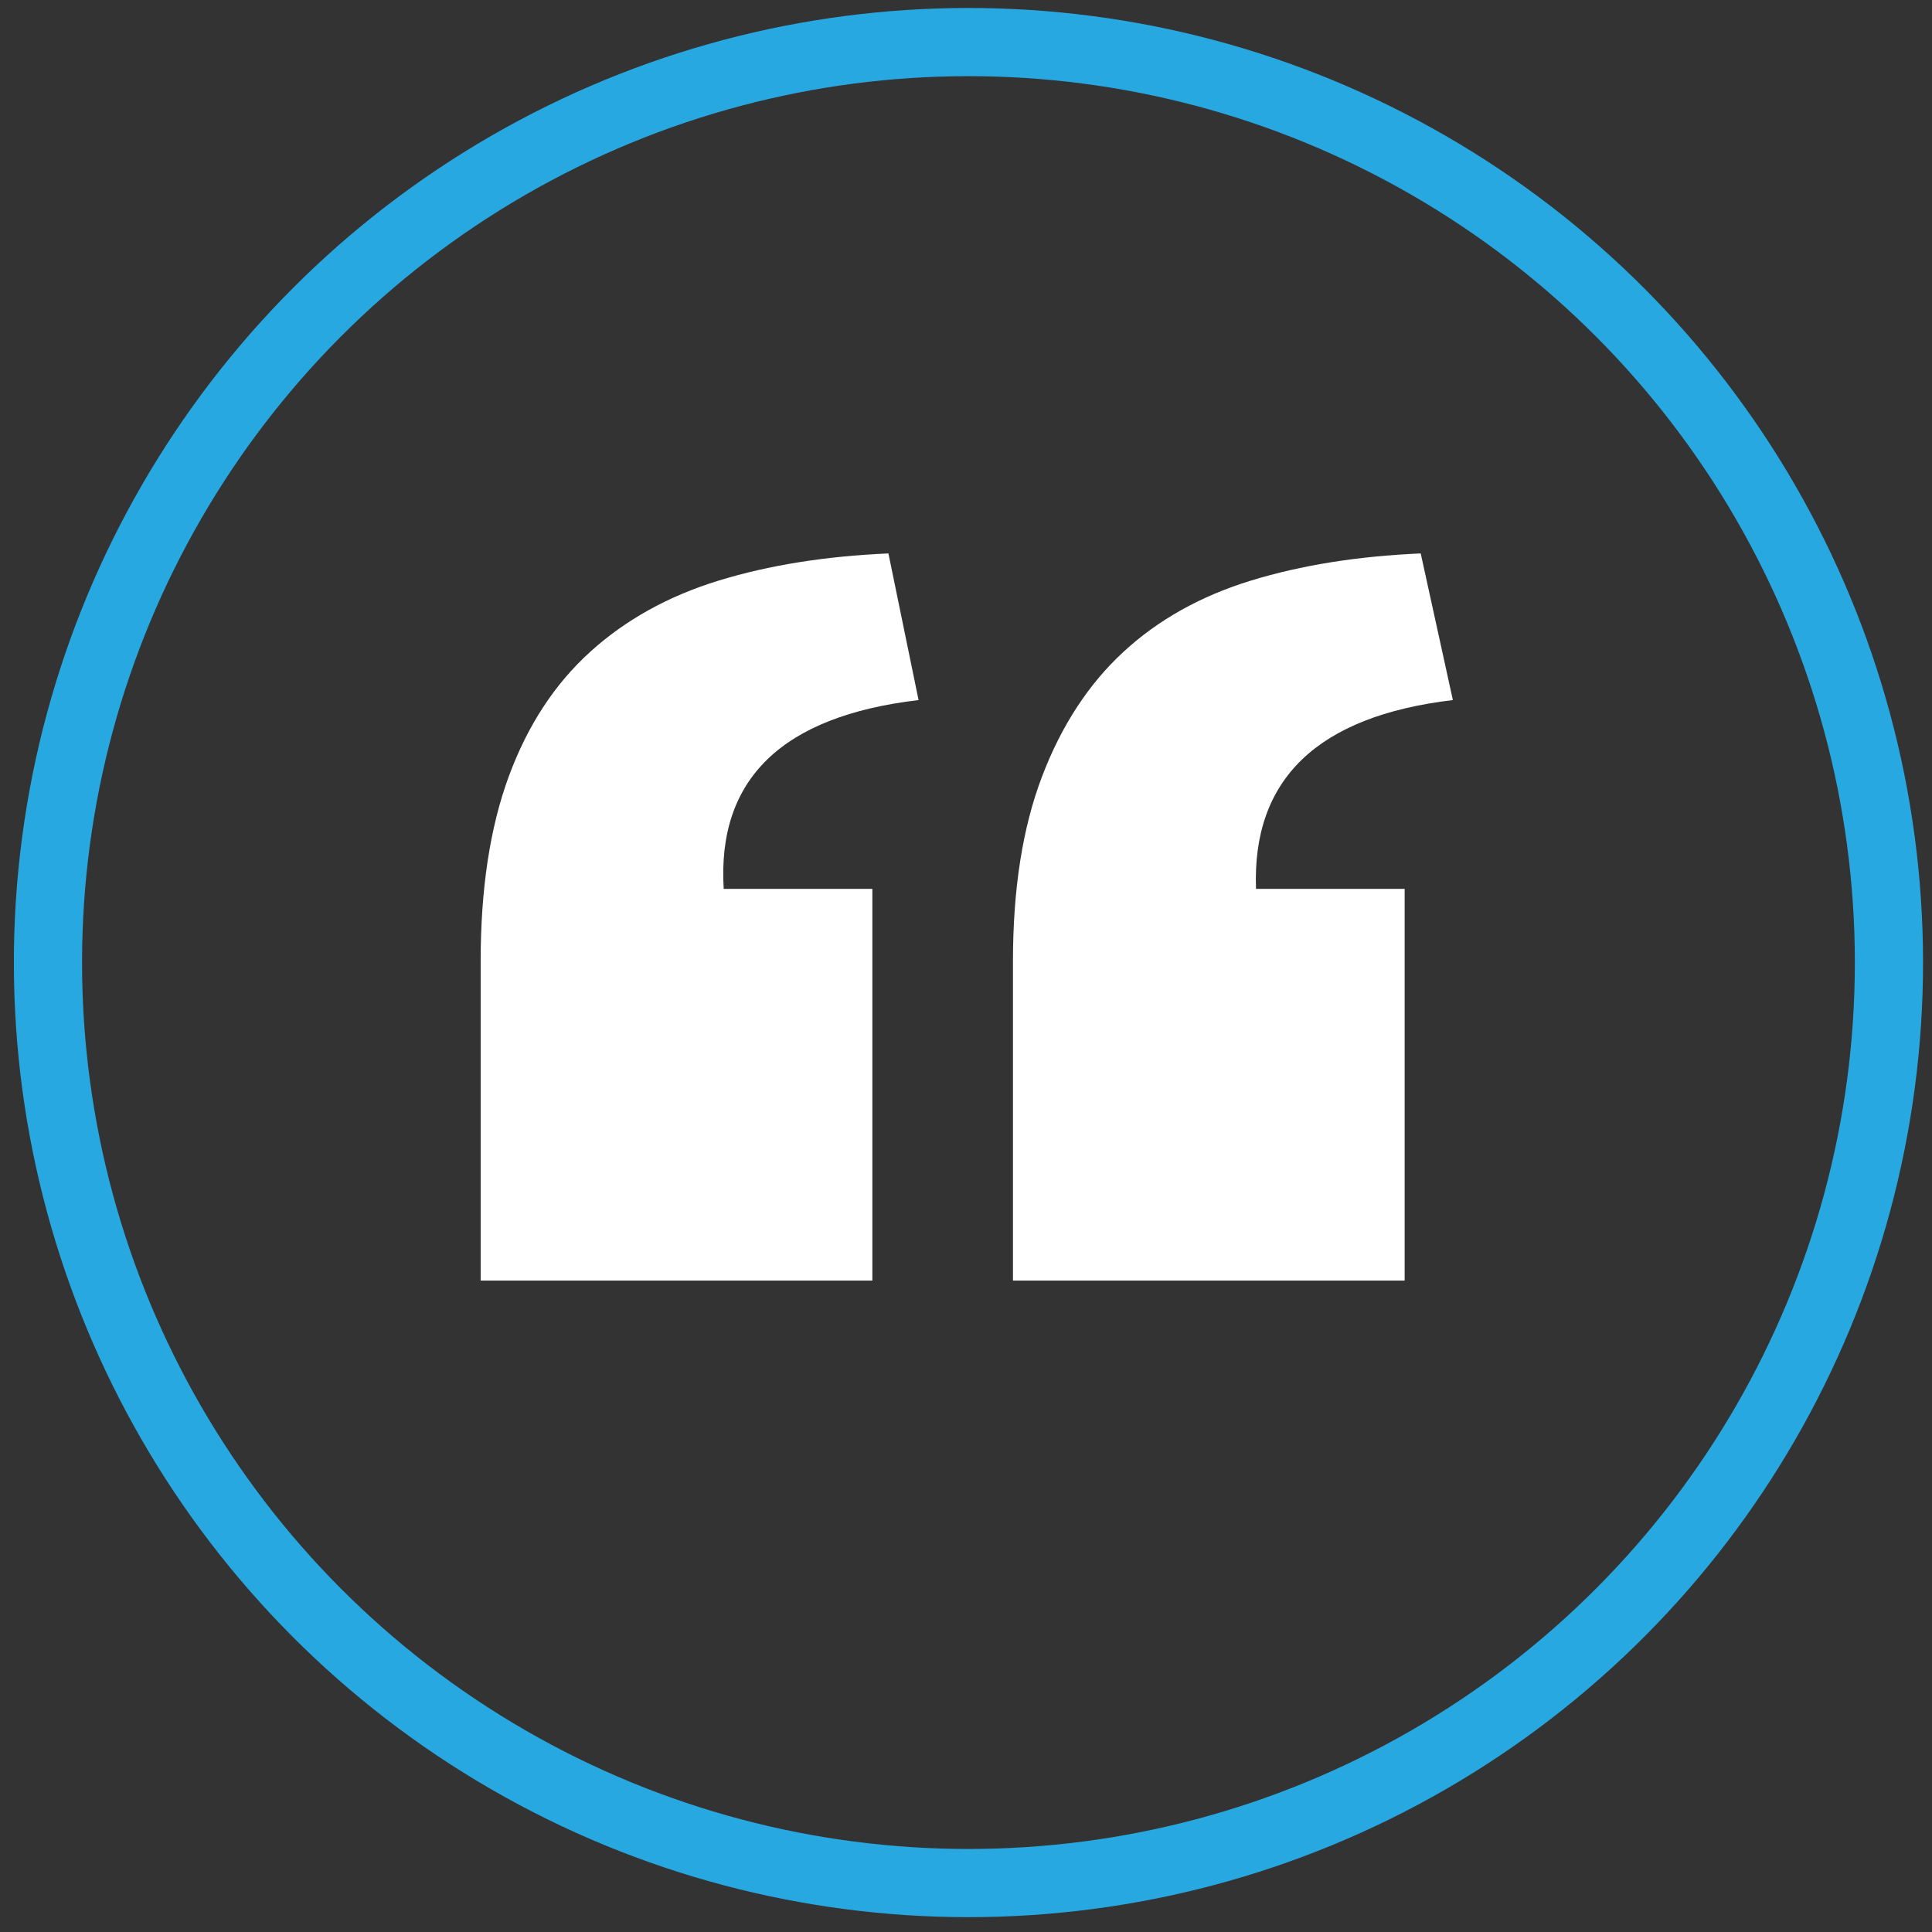
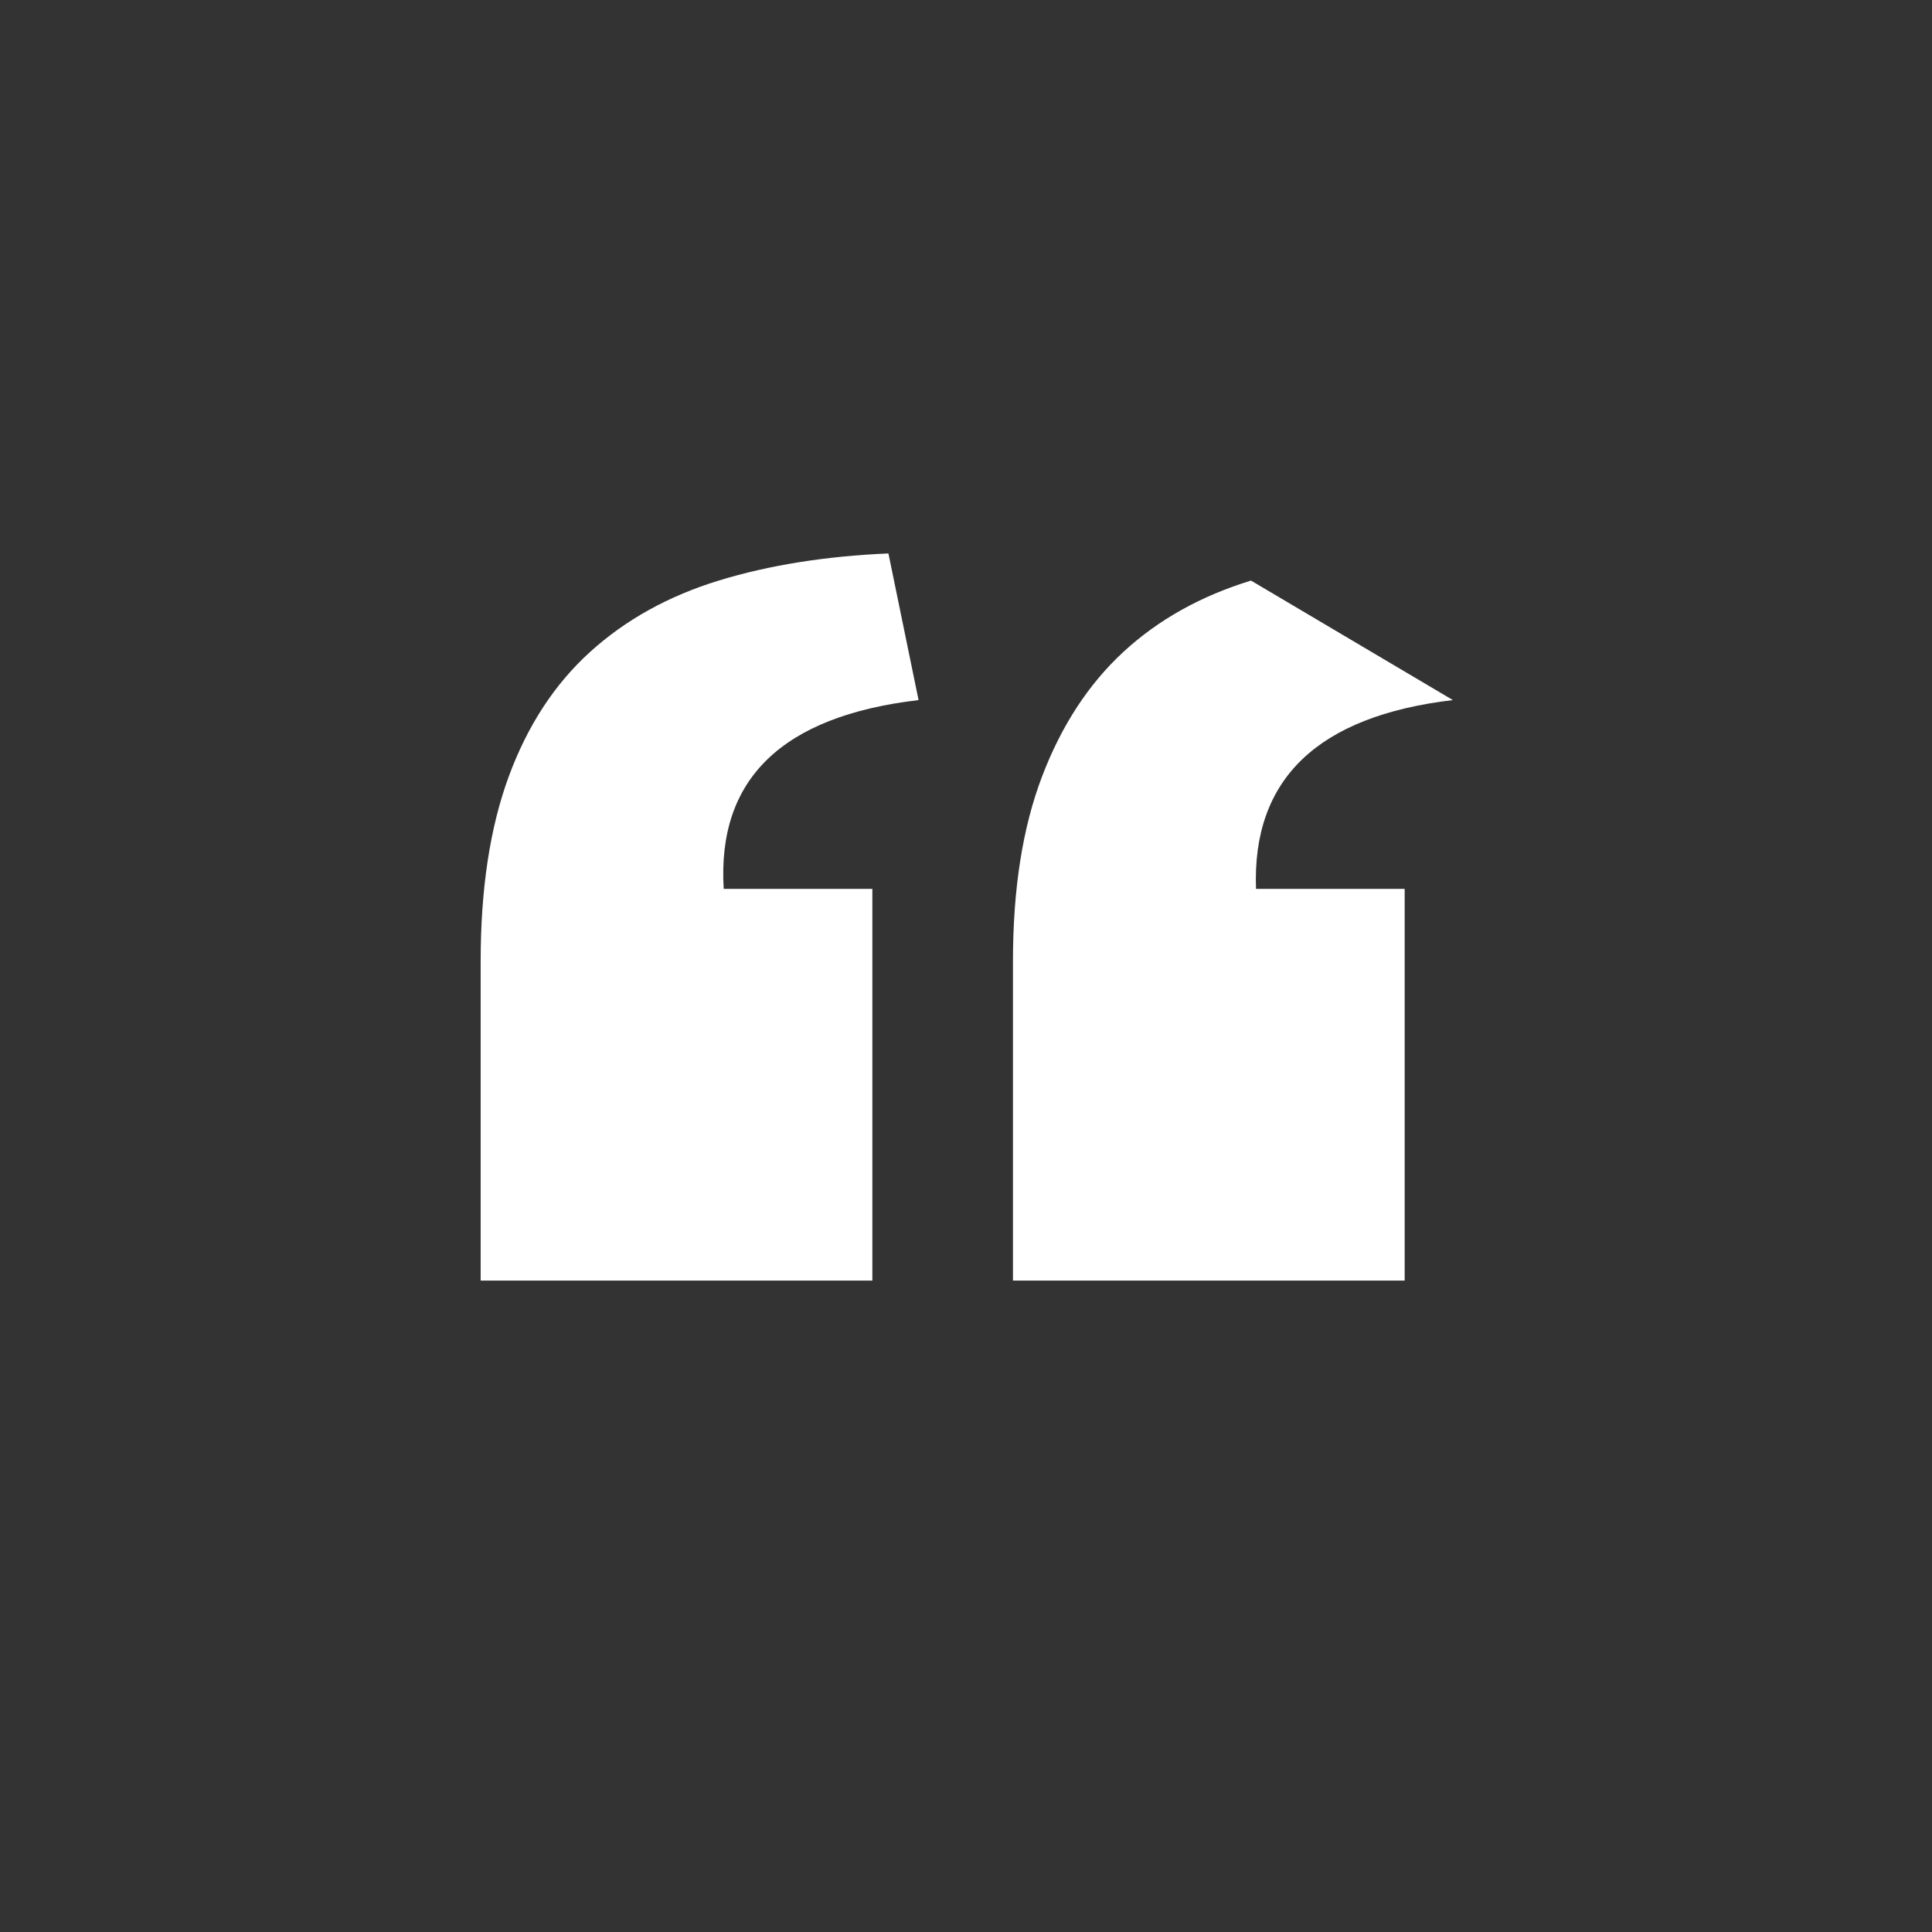
<svg xmlns="http://www.w3.org/2000/svg" width="85px" height="85px" viewBox="0 0 85 85" version="1.1">
  <rect x="0" y="0" width="85" height="85" fill="#333333" stroke="none" />
  <title>Group 2</title>
  <desc>Created with Sketch.</desc>
  <defs />
  <g id="Page-1" stroke="none" stroke-width="1" fill="none" fill-rule="evenodd">
    <g id="Group-2" transform="translate(2, 1)">
-       <circle id="Oval" stroke="#28A8E0" stroke-width="3" cx="40.608" cy="41.349" r="40.498" />
-       <path d="M19.147,41.29 C19.147,38.108 19.559,35.399 20.384,33.16 C21.209,30.921 22.402,29.095 23.964,27.68 C25.524,26.266 27.411,25.221 29.62,24.543 C31.829,23.866 34.318,23.468 37.087,23.349 L38.413,29.8 C32.404,30.507 29.545,33.277 29.84,38.107 L36.38,38.107 L36.38,55.34 L19.147,55.34 L19.147,41.29 Z M42.566,41.29 C42.566,38.108 42.992,35.399 43.847,33.16 C44.7,30.921 45.893,29.095 47.426,27.68 C48.958,26.266 50.828,25.221 53.038,24.543 C55.247,23.866 57.736,23.468 60.506,23.349 L61.92,29.8 C55.968,30.507 53.083,33.277 53.259,38.107 L59.799,38.107 L59.799,55.34 L42.566,55.34 L42.566,41.29 Z" id="Shape" fill="#FFFFFF" fill-rule="nonzero" />
+       <path d="M19.147,41.29 C19.147,38.108 19.559,35.399 20.384,33.16 C21.209,30.921 22.402,29.095 23.964,27.68 C25.524,26.266 27.411,25.221 29.62,24.543 C31.829,23.866 34.318,23.468 37.087,23.349 L38.413,29.8 C32.404,30.507 29.545,33.277 29.84,38.107 L36.38,38.107 L36.38,55.34 L19.147,55.34 L19.147,41.29 Z M42.566,41.29 C42.566,38.108 42.992,35.399 43.847,33.16 C44.7,30.921 45.893,29.095 47.426,27.68 C48.958,26.266 50.828,25.221 53.038,24.543 L61.92,29.8 C55.968,30.507 53.083,33.277 53.259,38.107 L59.799,38.107 L59.799,55.34 L42.566,55.34 L42.566,41.29 Z" id="Shape" fill="#FFFFFF" fill-rule="nonzero" />
    </g>
  </g>
</svg>